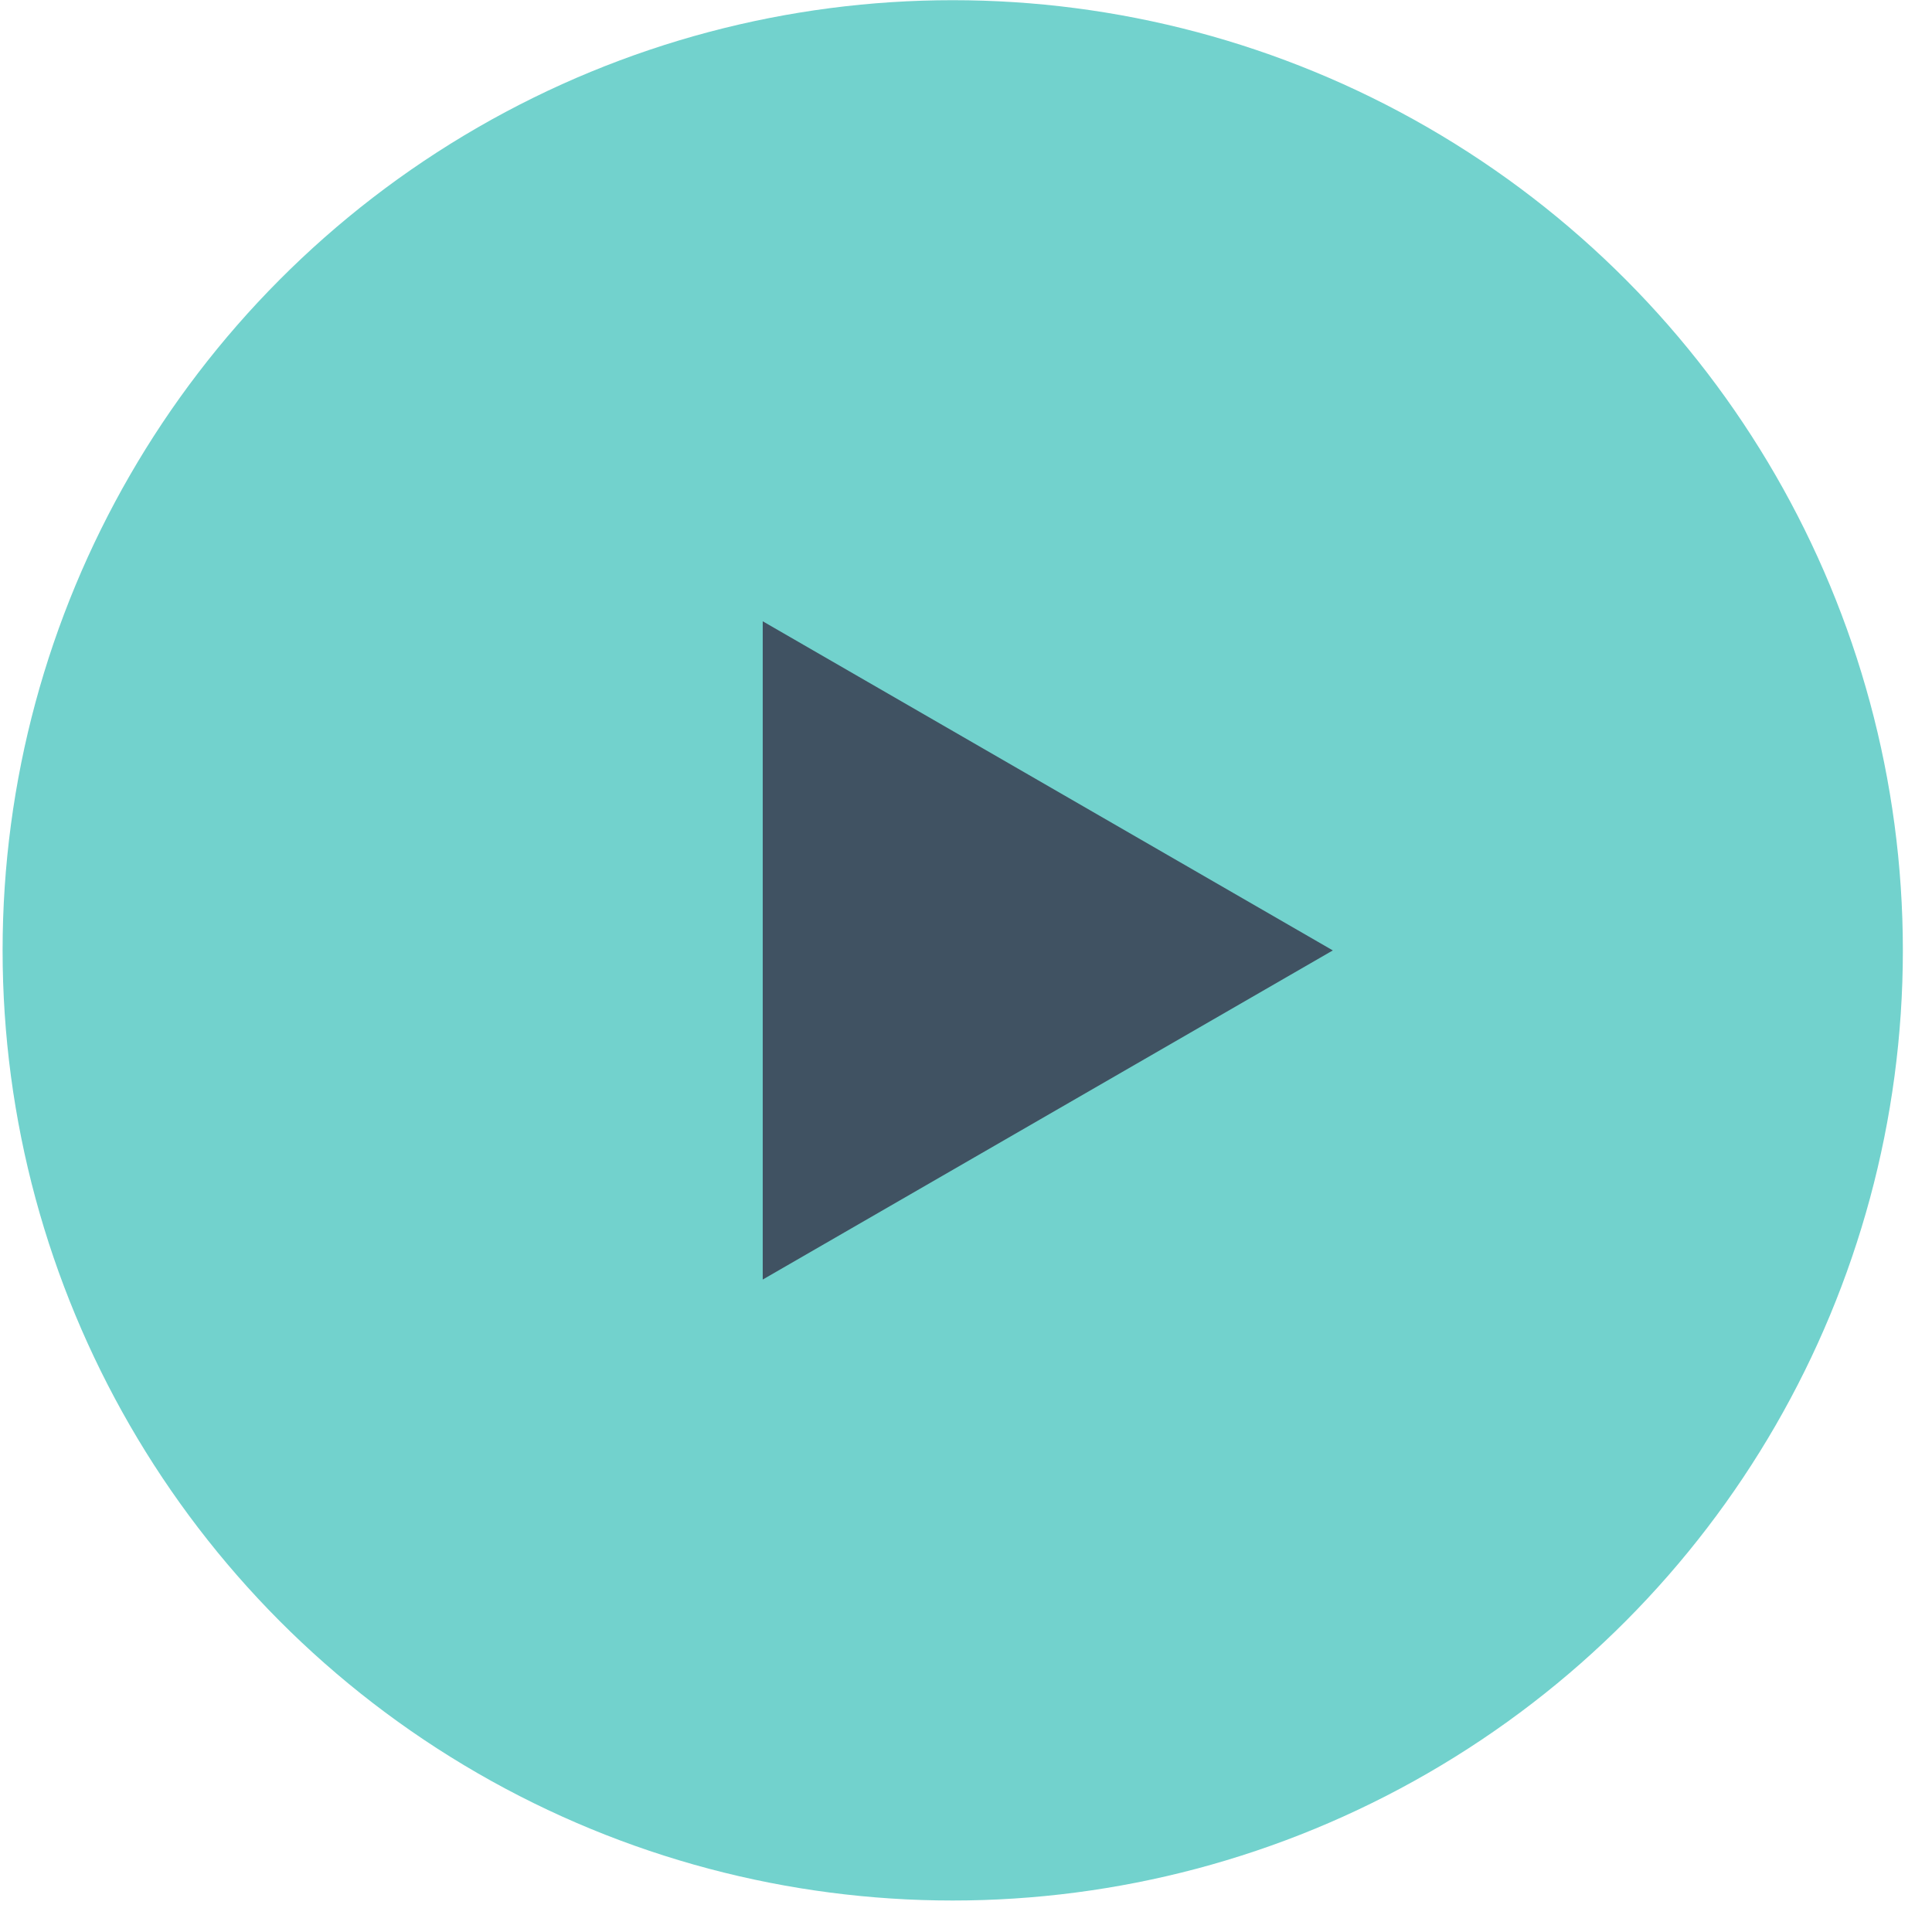
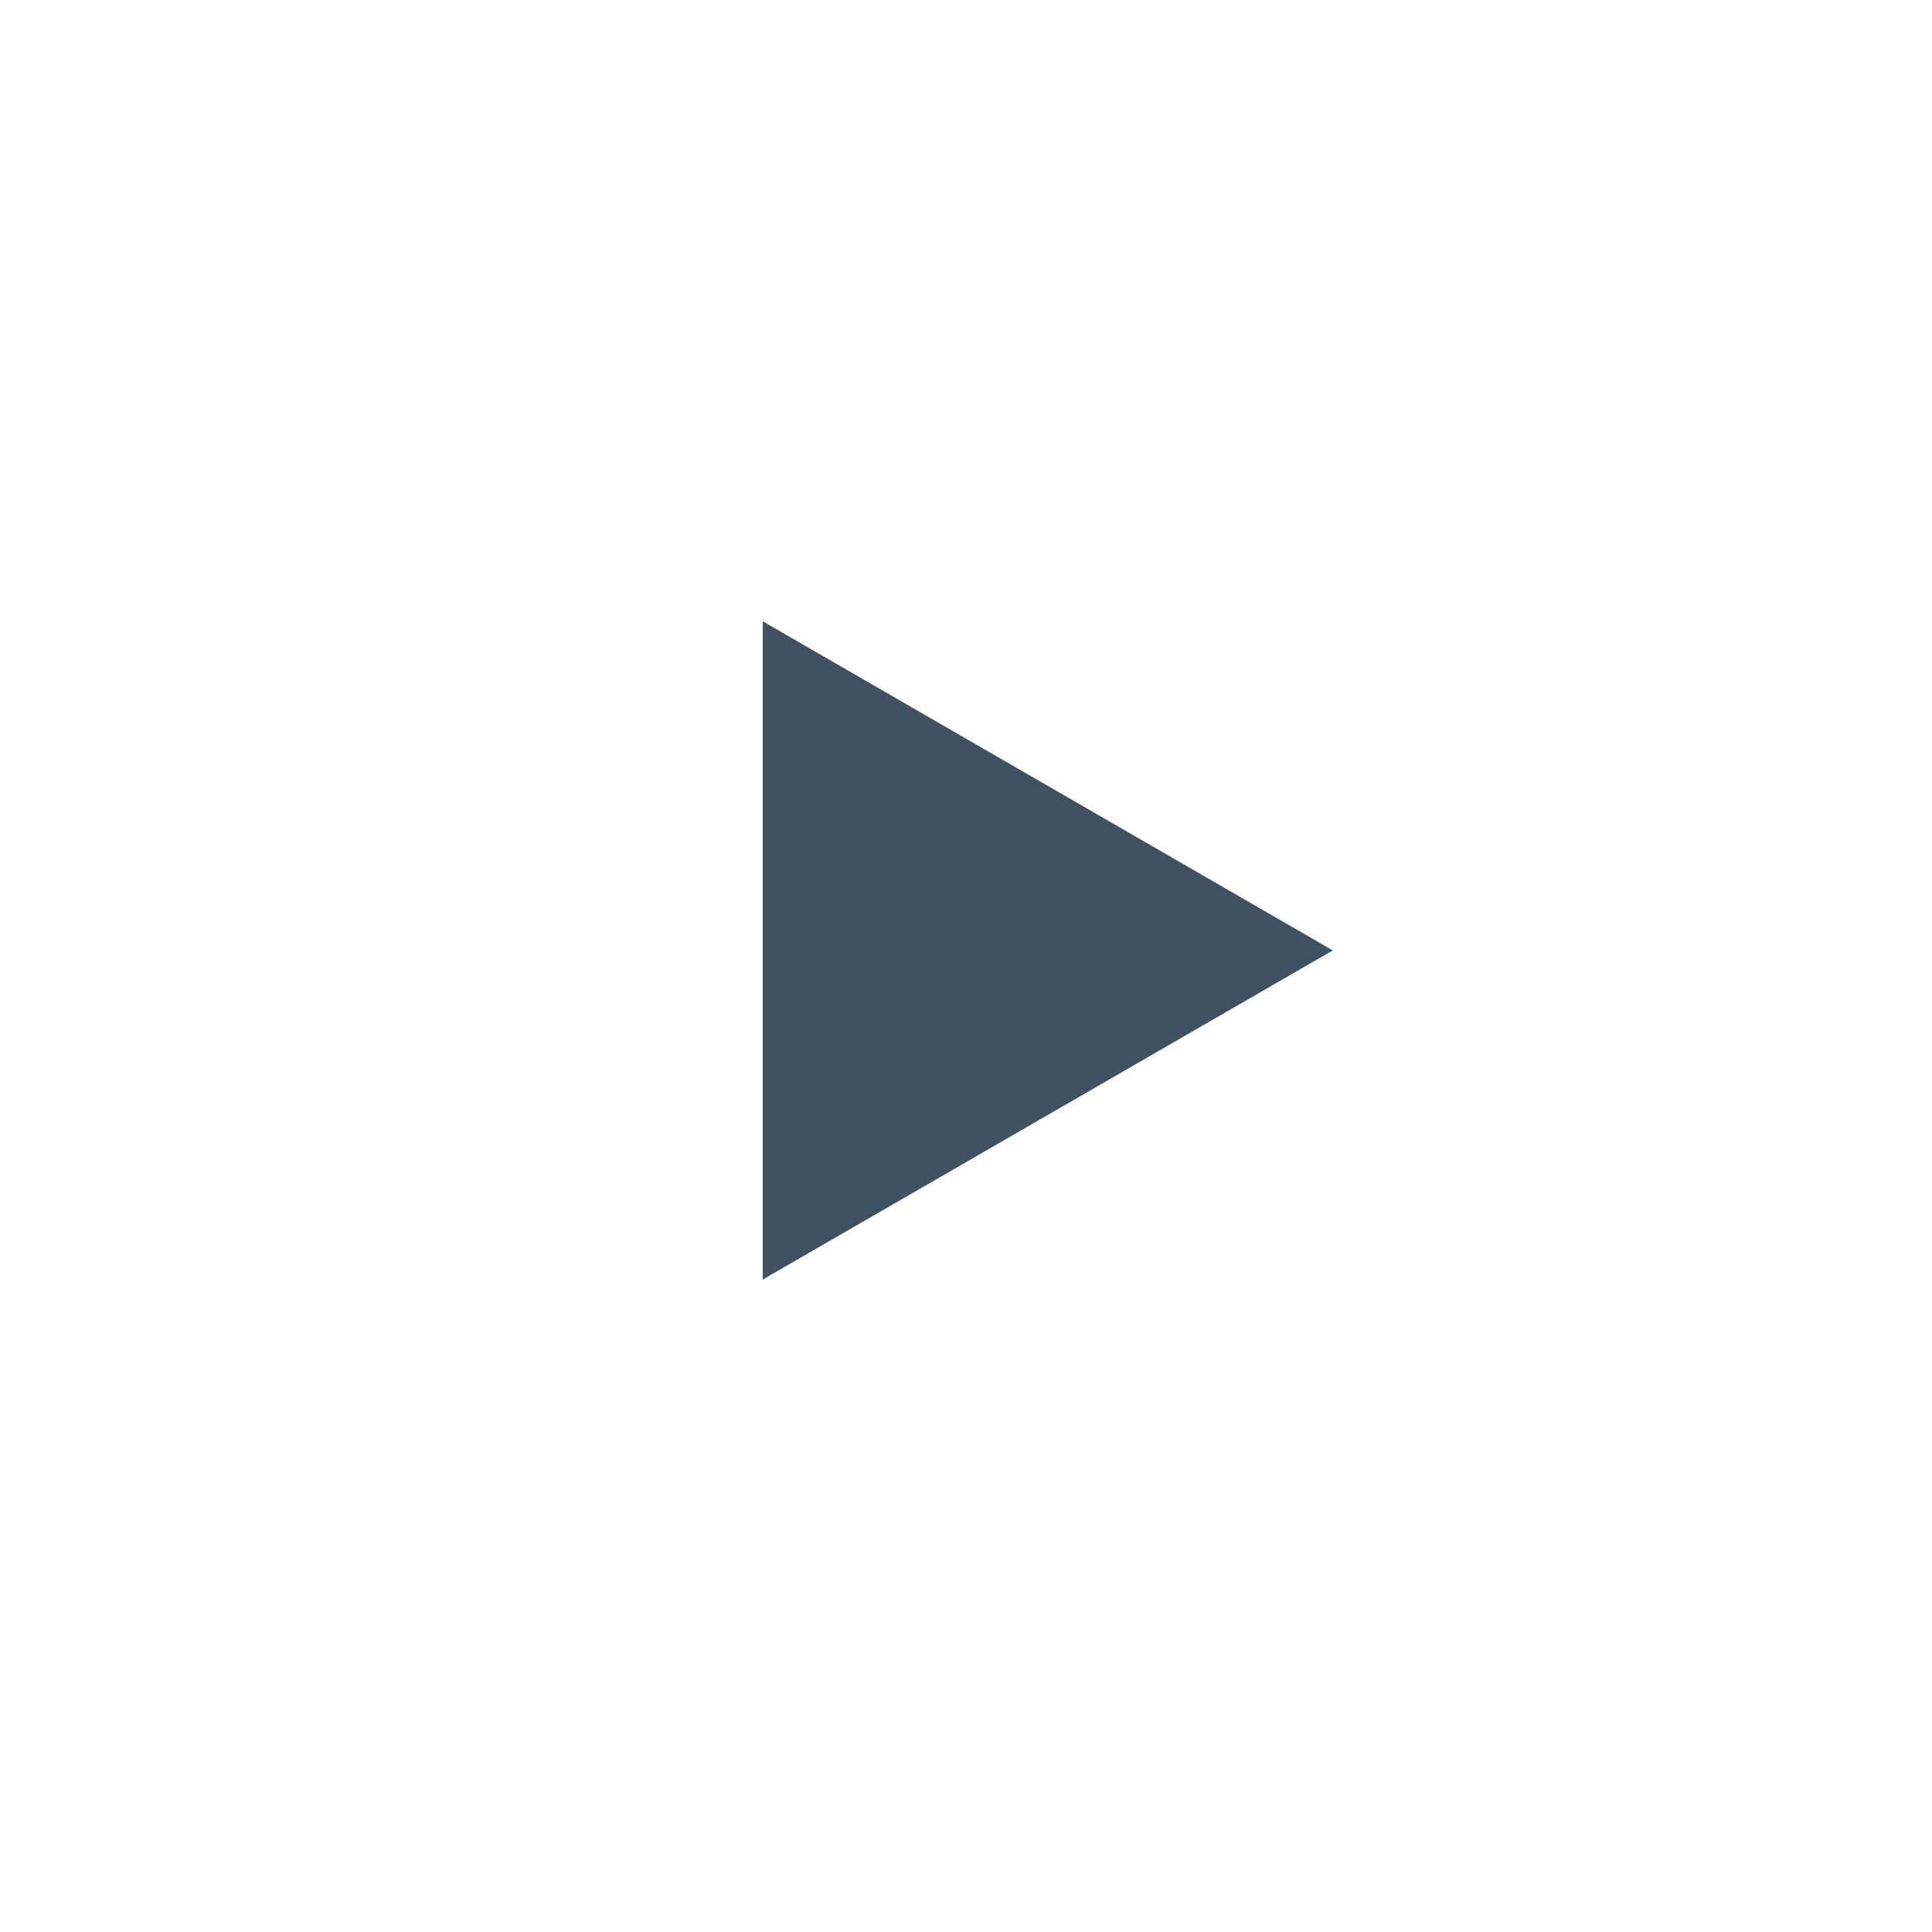
<svg xmlns="http://www.w3.org/2000/svg" width="61" height="61" viewBox="0 0 61 61" fill="none">
-   <ellipse cx="30.081" cy="30.006" rx="29.999" ry="30" fill="#72D2CD" />
  <path d="M42.082 30.008L24.082 40.4L24.082 19.616L42.082 30.008Z" fill="#405262" />
</svg>